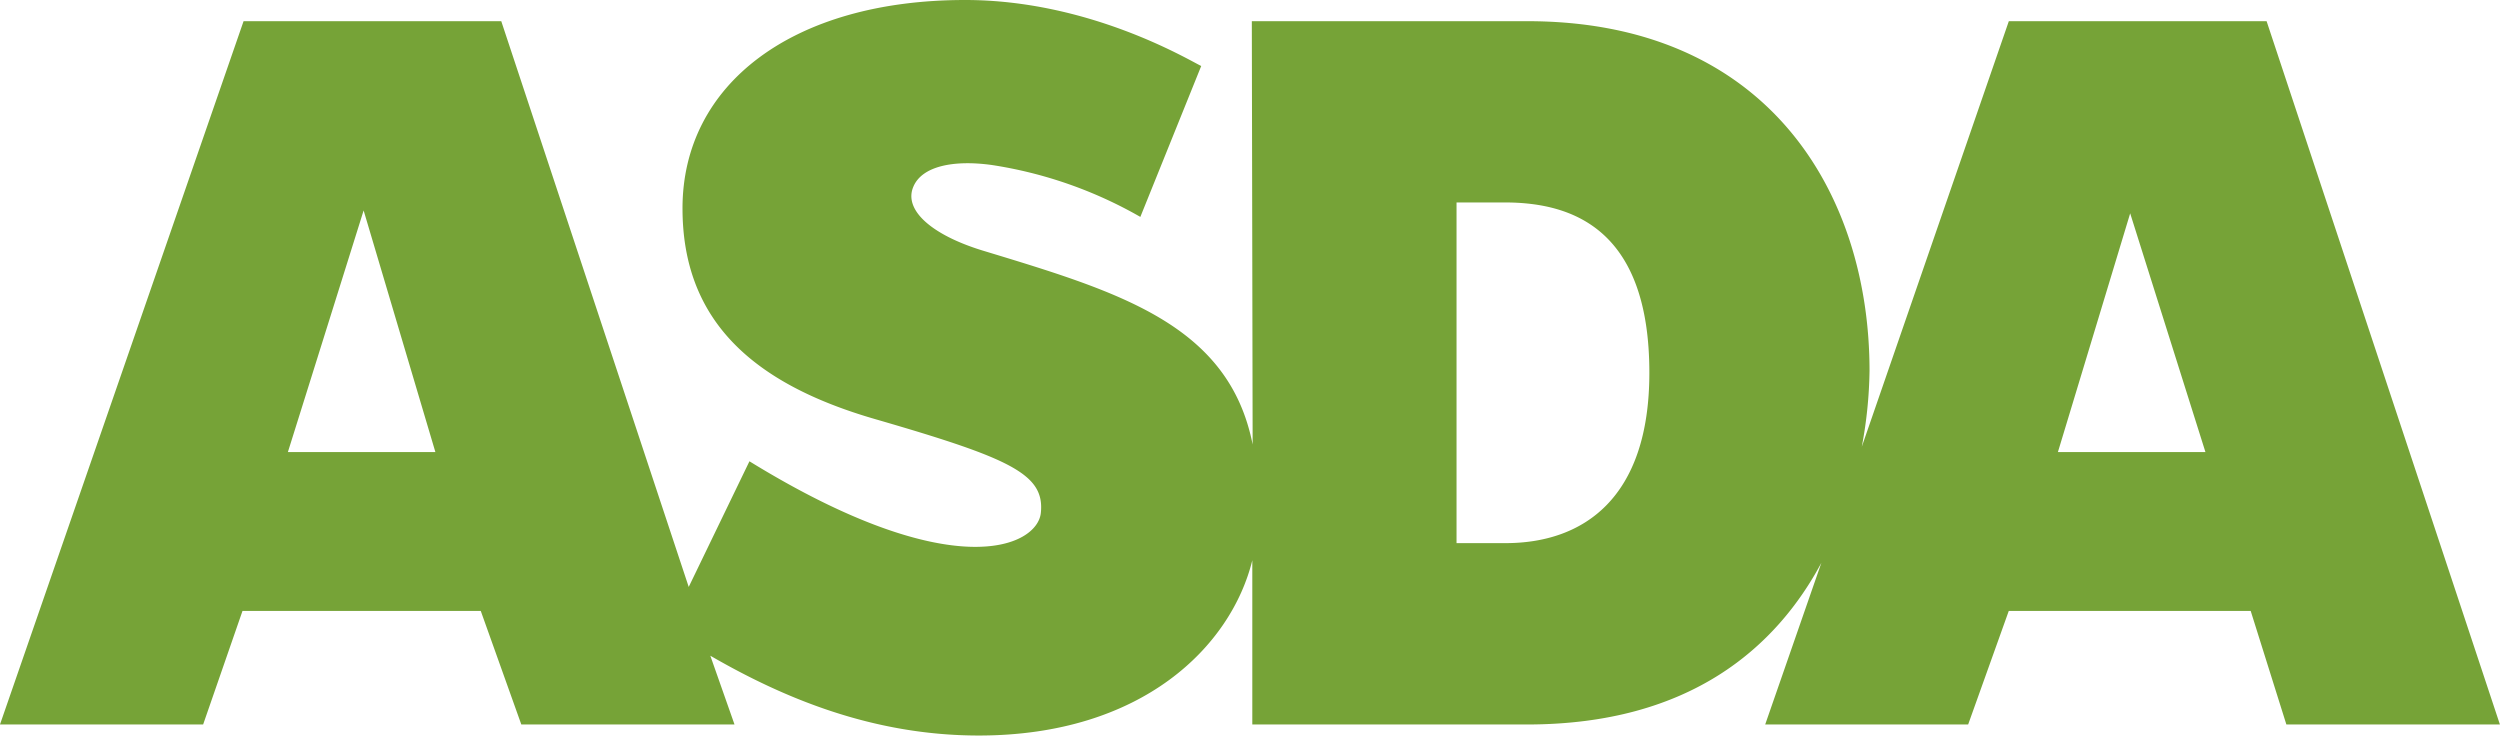
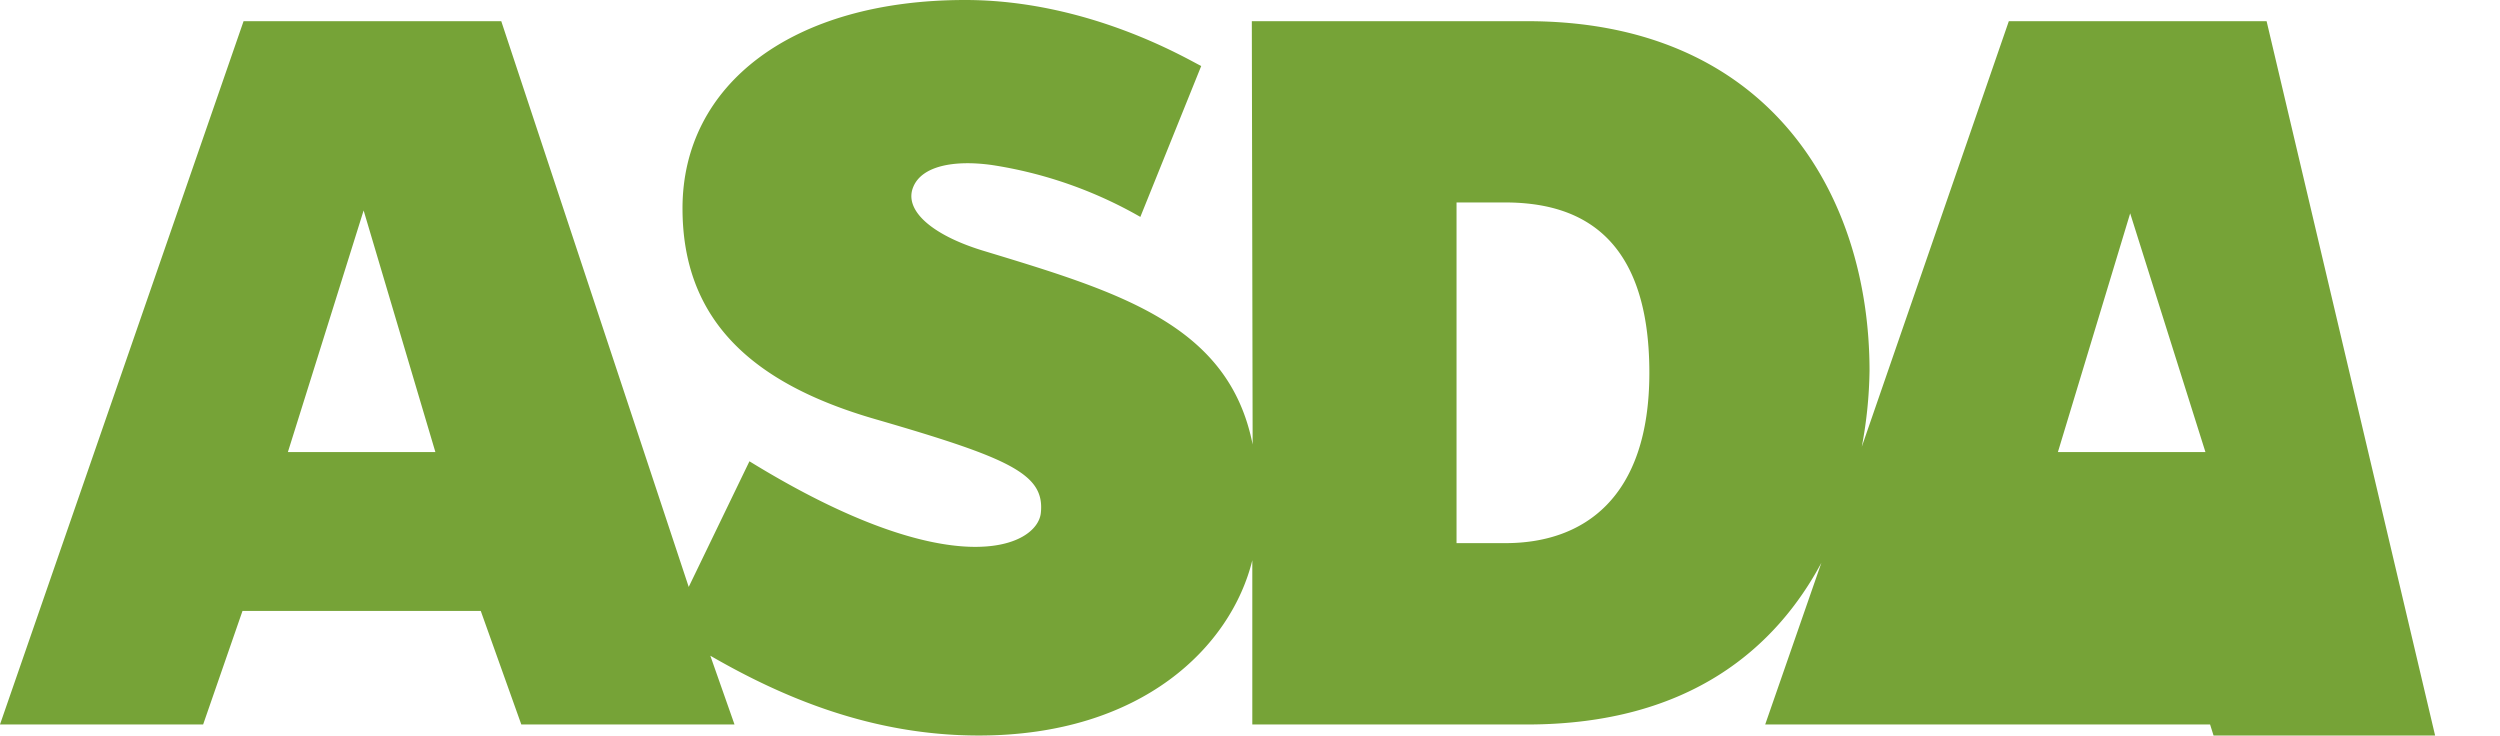
<svg xmlns="http://www.w3.org/2000/svg" width="186.001" height="54.723" viewBox="0 0 186.001 54.723">
-   <path id="asda" d="M170.452,2.655H151.271l-10.939,31.66a32.493,32.493,0,0,0,.576-5.644c0-13.264-7.6-26.016-25.453-26.016H94.95l.061,31.493C93.238,25.2,85.063,22.8,74.9,19.712c-3.8-1.17-5.886-3.029-5.124-4.761.65-1.513,2.98-1.987,5.808-1.6a31.873,31.873,0,0,1,11.072,3.865L91.185,5.989c-1.021-.5-8.364-4.911-17.565-4.911-12.831,0-21.027,6.26-21.027,15.5,0,8.232,5.07,13.019,14.393,15.7,10.027,2.909,12.57,4.079,12.267,6.963-.26,2.485-6.475,5.512-21.68-3.843l-4.518,9.348L39.109,2.657H19.935L1.814,54.978H16.928l2.928-8.447H37.583L40.6,54.98H56.462l-1.8-5.117c5.364,3.1,12.016,5.938,19.973,5.938,12.19,0,18.779-6.657,20.351-13.037V54.98h20.446c12.188,0,18.563-5.811,21.894-12.031L133.145,54.98h15.1l3.022-8.448h18l2.654,8.448h15.887L170.45,2.655ZM23.232,34.713l5.636-17.977,5.339,17.977Zm86.949,6.774V16.141h3.6c5.138,0,10.746,2.08,10.746,12.673,0,9.382-4.954,12.673-10.7,12.673h-3.649Zm44.741-6.774L160.3,16.95l5.6,17.763Z" transform="translate(-1.814 -1.078)" fill="#76a337" fill-rule="evenodd" />
+   <path id="asda" d="M170.452,2.655H151.271l-10.939,31.66a32.493,32.493,0,0,0,.576-5.644c0-13.264-7.6-26.016-25.453-26.016H94.95l.061,31.493C93.238,25.2,85.063,22.8,74.9,19.712c-3.8-1.17-5.886-3.029-5.124-4.761.65-1.513,2.98-1.987,5.808-1.6a31.873,31.873,0,0,1,11.072,3.865L91.185,5.989c-1.021-.5-8.364-4.911-17.565-4.911-12.831,0-21.027,6.26-21.027,15.5,0,8.232,5.07,13.019,14.393,15.7,10.027,2.909,12.57,4.079,12.267,6.963-.26,2.485-6.475,5.512-21.68-3.843l-4.518,9.348L39.109,2.657H19.935L1.814,54.978H16.928l2.928-8.447H37.583L40.6,54.98H56.462l-1.8-5.117c5.364,3.1,12.016,5.938,19.973,5.938,12.19,0,18.779-6.657,20.351-13.037V54.98h20.446c12.188,0,18.563-5.811,21.894-12.031L133.145,54.98h15.1h18l2.654,8.448h15.887L170.45,2.655ZM23.232,34.713l5.636-17.977,5.339,17.977Zm86.949,6.774V16.141h3.6c5.138,0,10.746,2.08,10.746,12.673,0,9.382-4.954,12.673-10.7,12.673h-3.649Zm44.741-6.774L160.3,16.95l5.6,17.763Z" transform="translate(-1.814 -1.078)" fill="#76a337" fill-rule="evenodd" />
</svg>